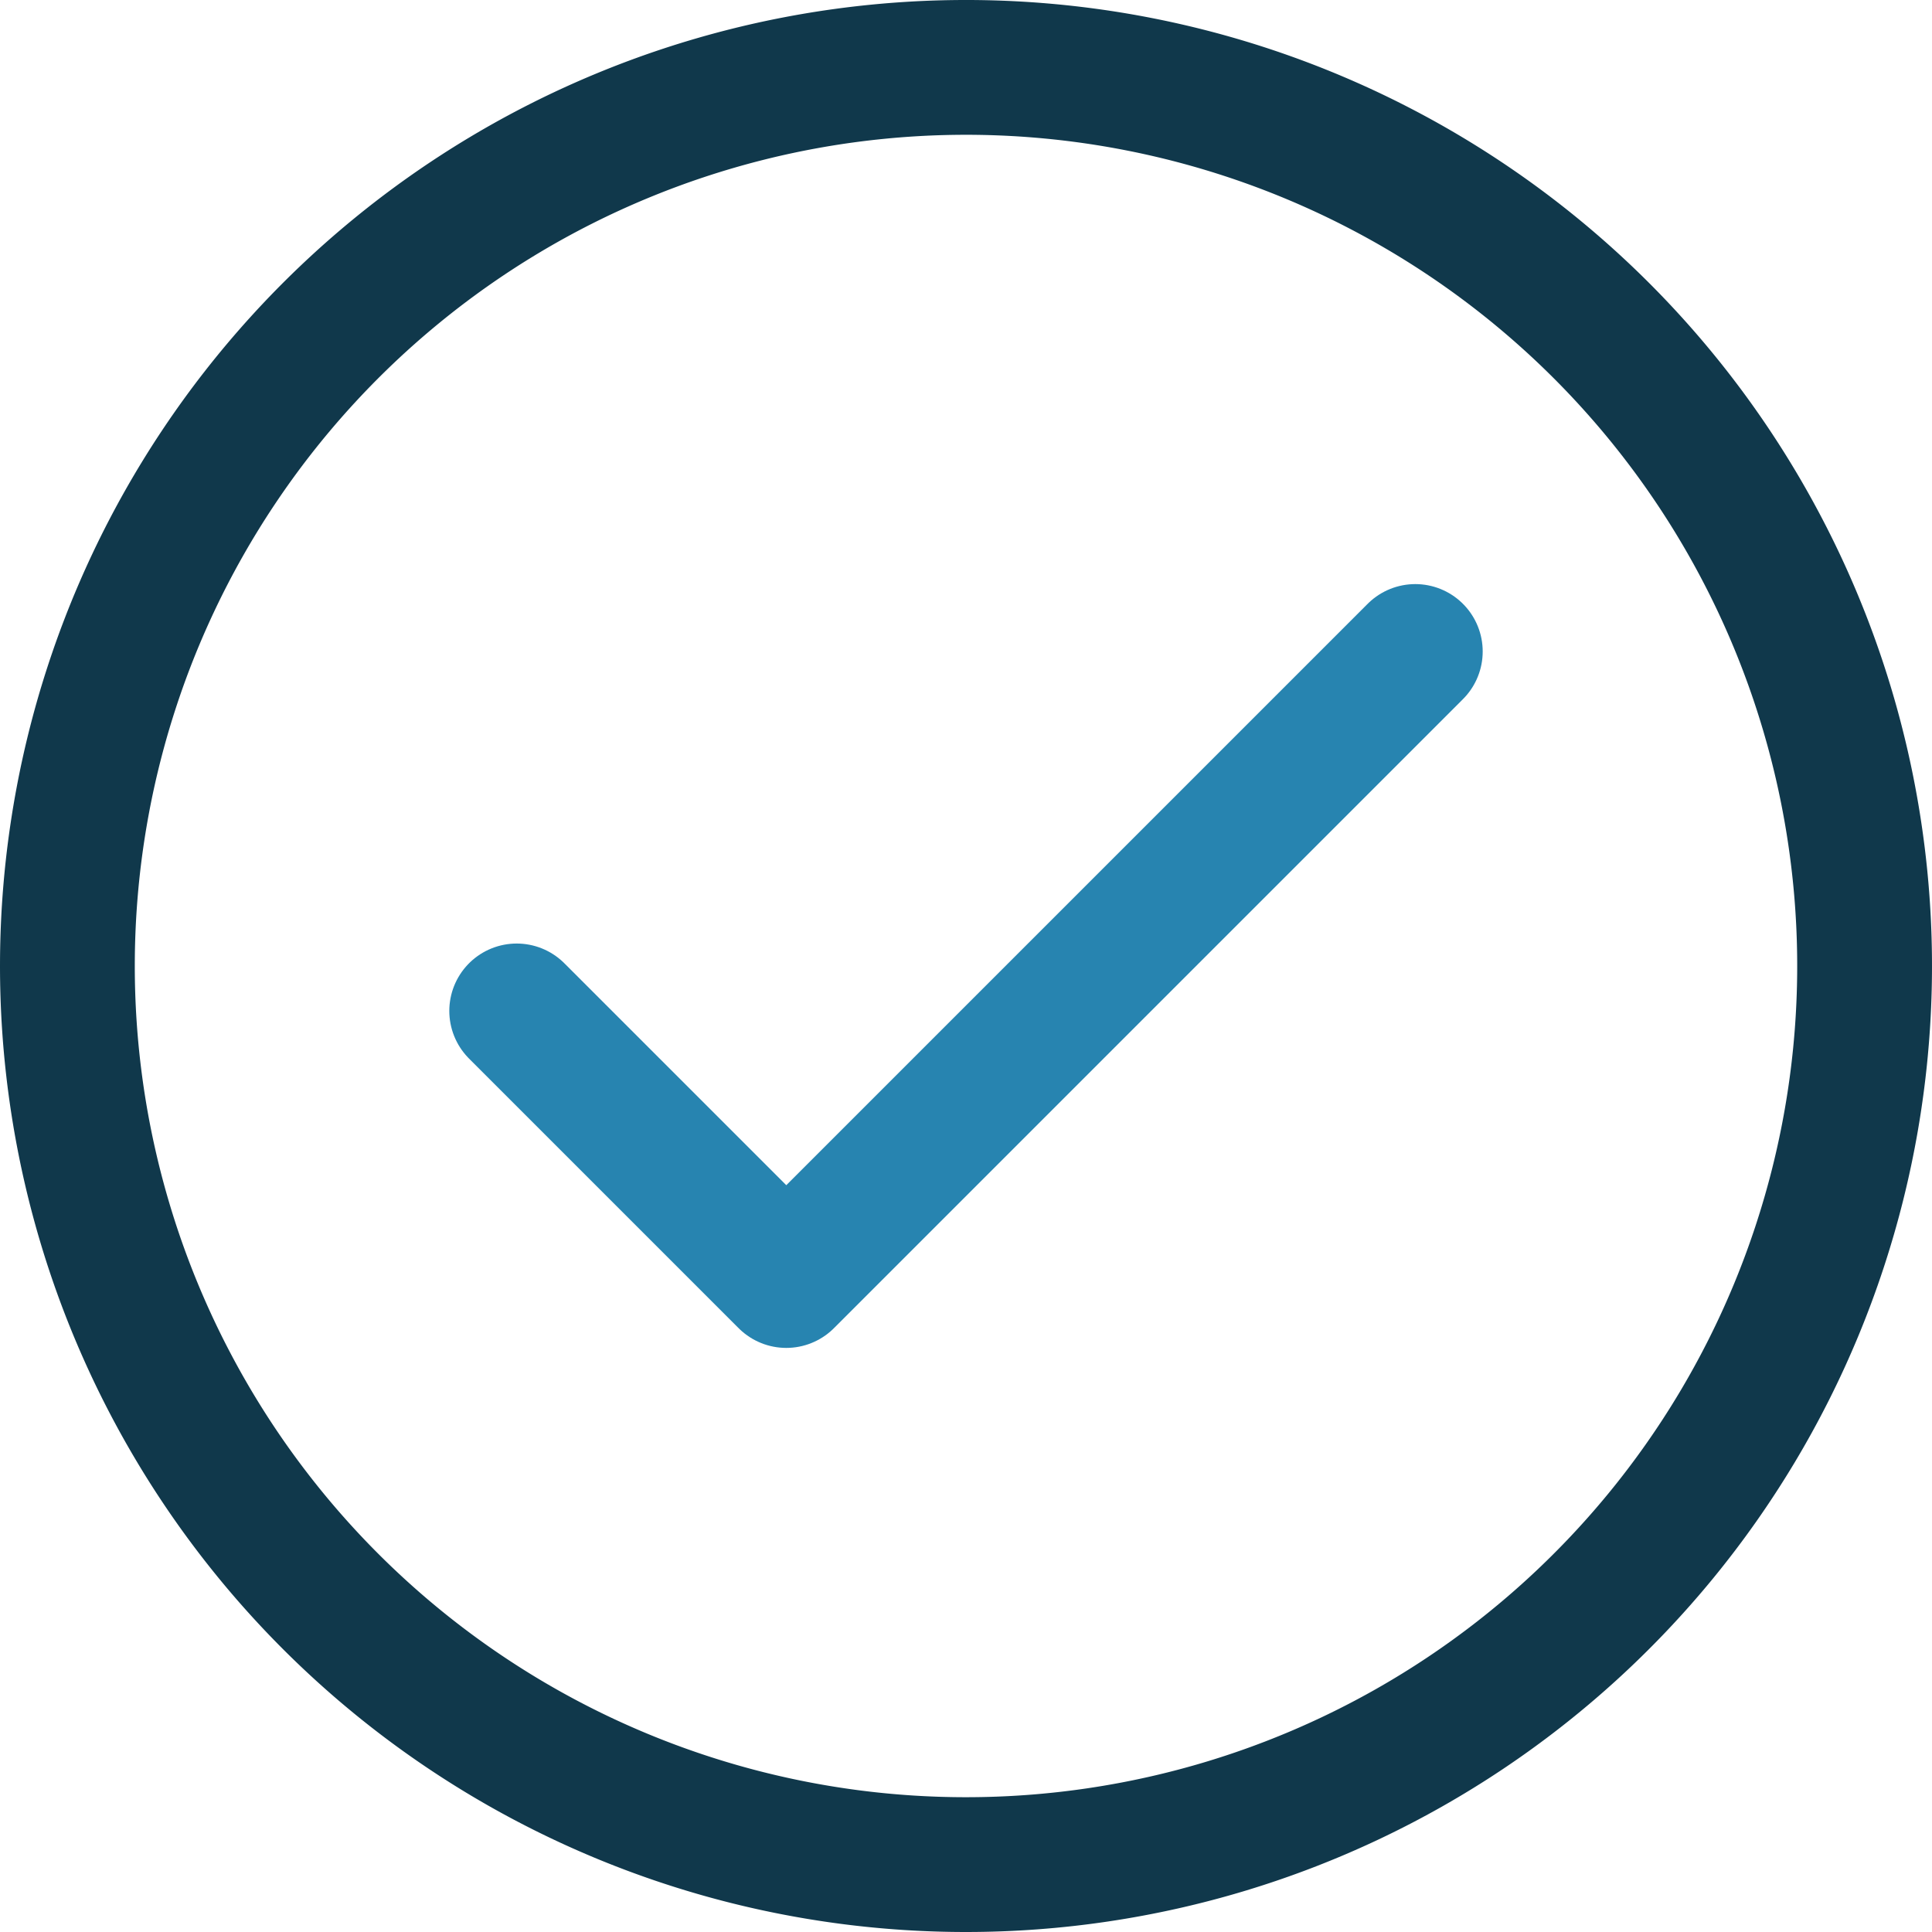
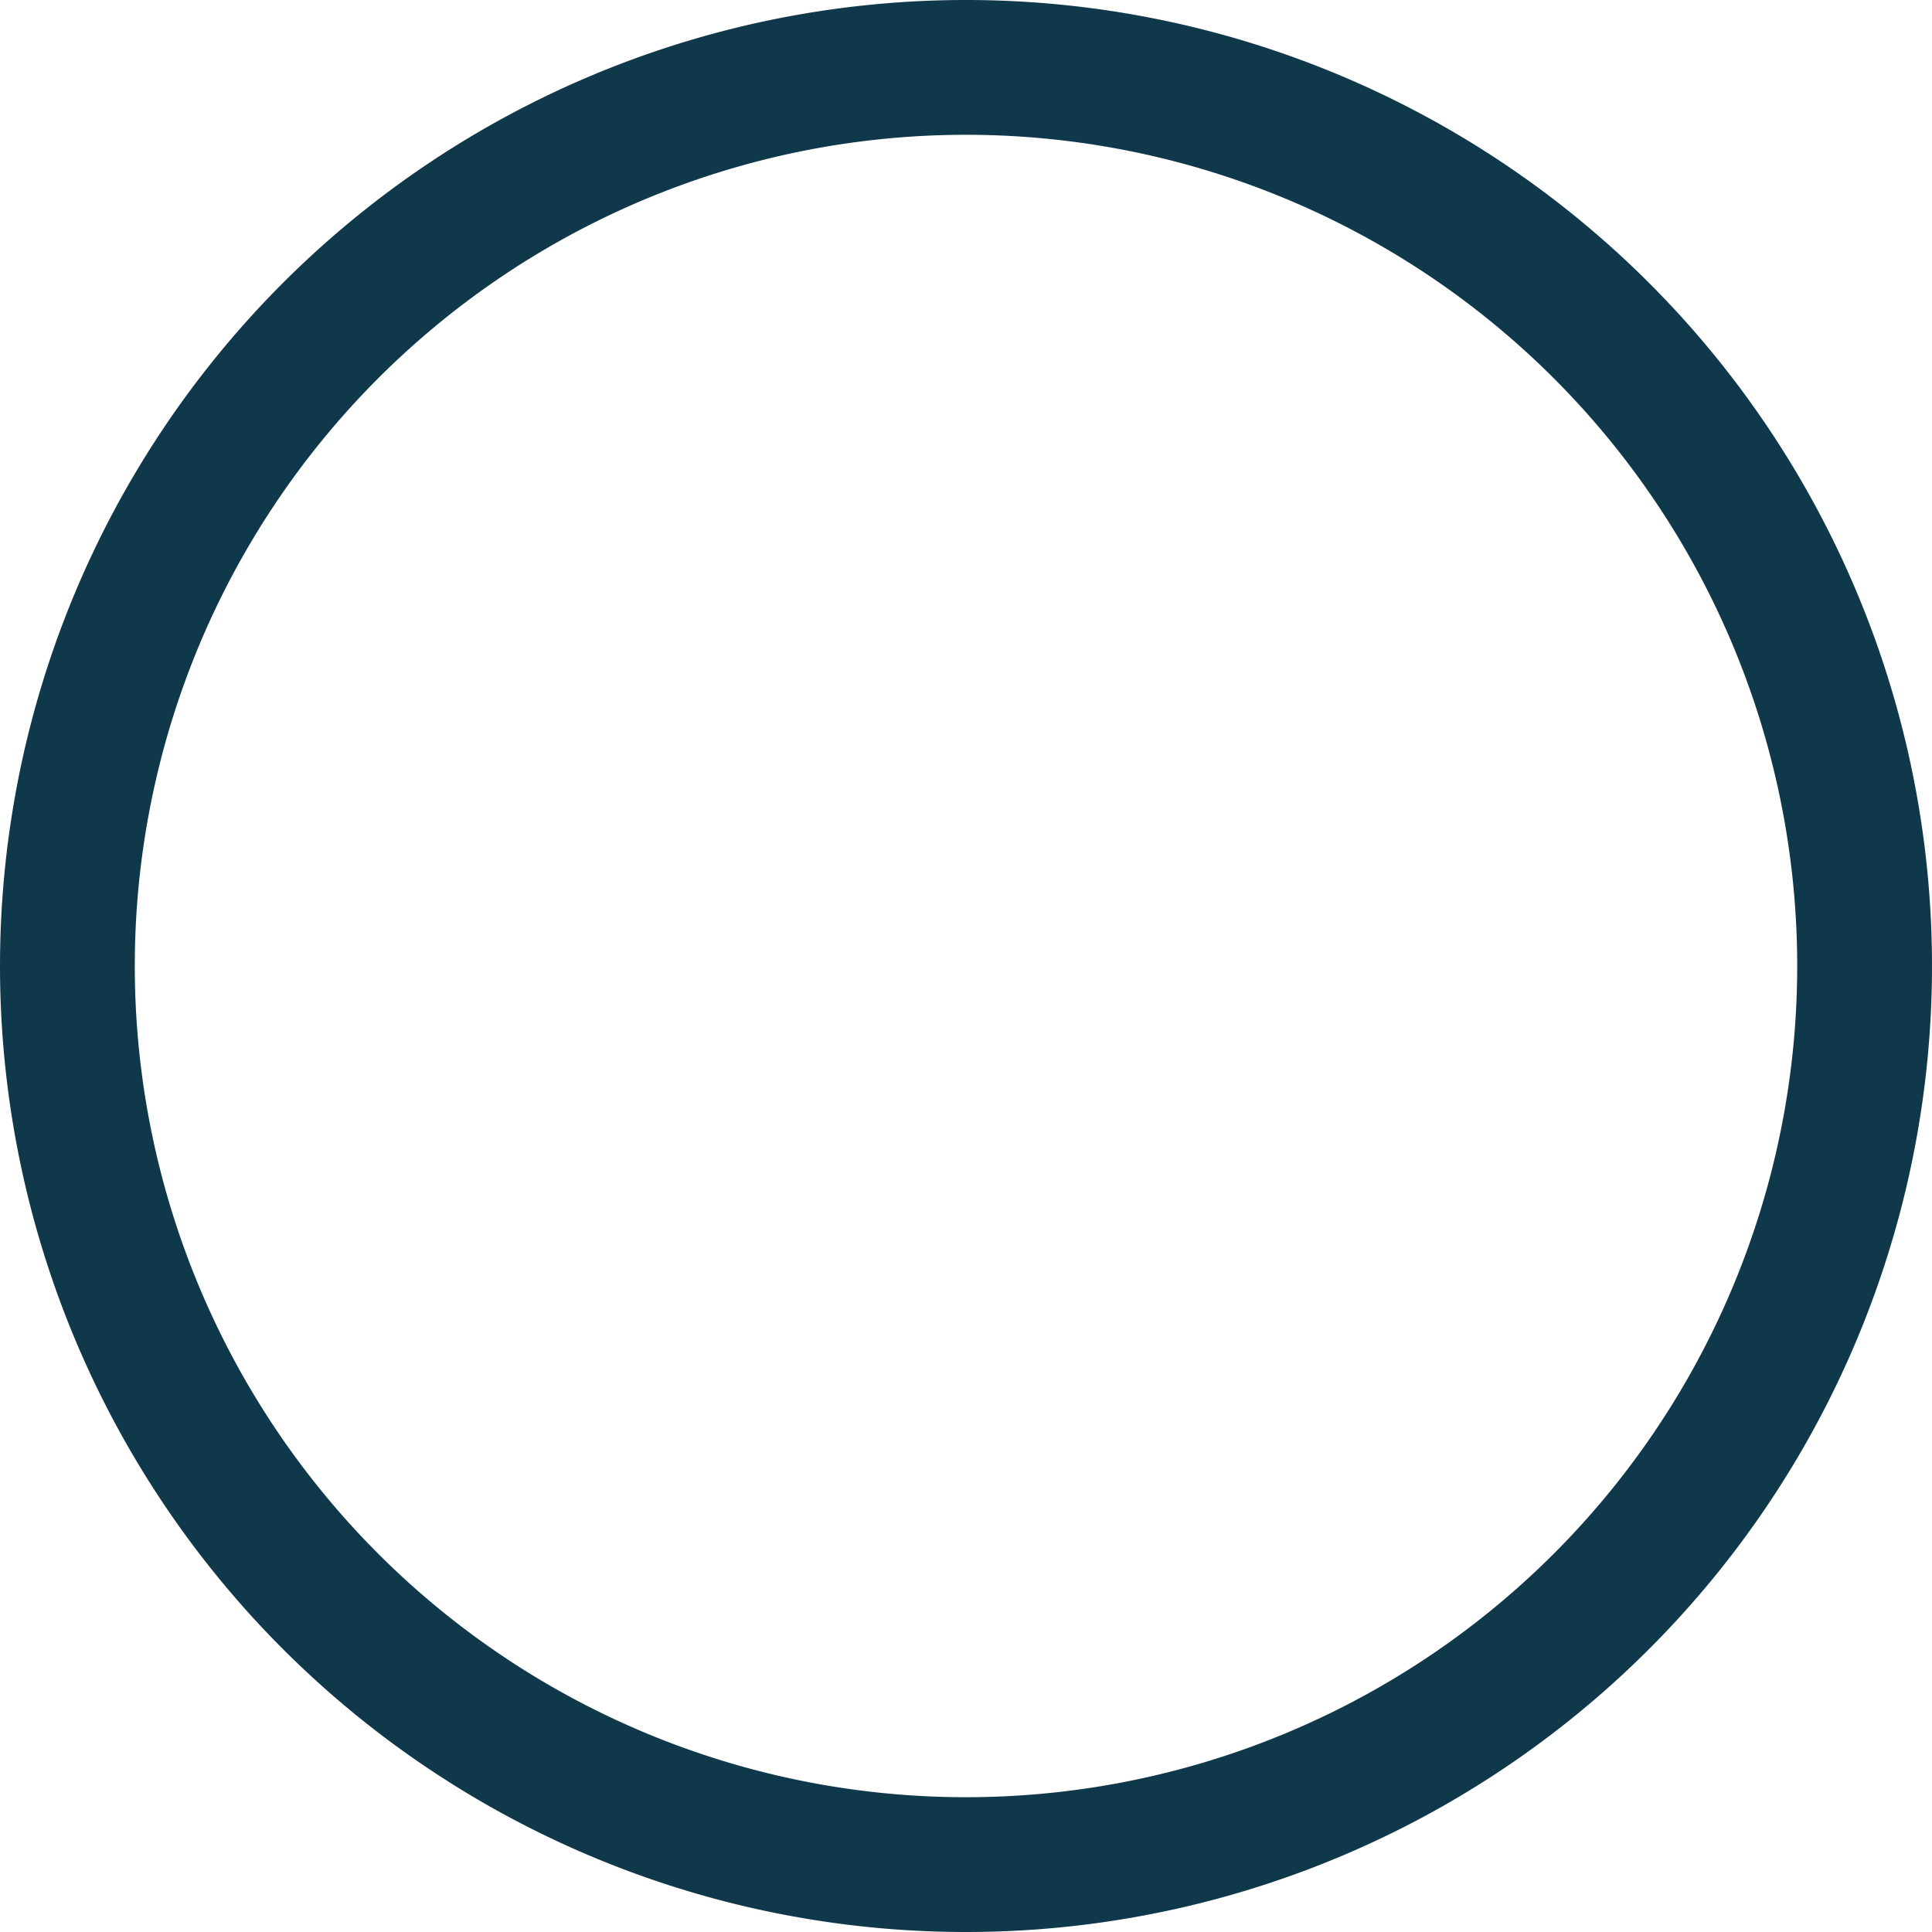
<svg xmlns="http://www.w3.org/2000/svg" width="21.5" height="21.5" viewBox="0 0 21.5 21.5">
  <g id="グループ_10789" data-name="グループ 10789" transform="translate(-1.25 -1.25)">
-     <path id="パス_12724" data-name="パス 12724" d="M7,12.5l3,3,7-7" fill="none" stroke="#2784b0" stroke-linecap="round" stroke-linejoin="round" stroke-width="1.5" />
    <path id="パス_12725" data-name="パス 12725" d="M12,22A10,10,0,1,0,2,12,10,10,0,0,0,12,22Z" fill="none" stroke="#10384b" stroke-linecap="round" stroke-linejoin="round" stroke-width="1.5" />
  </g>
</svg>